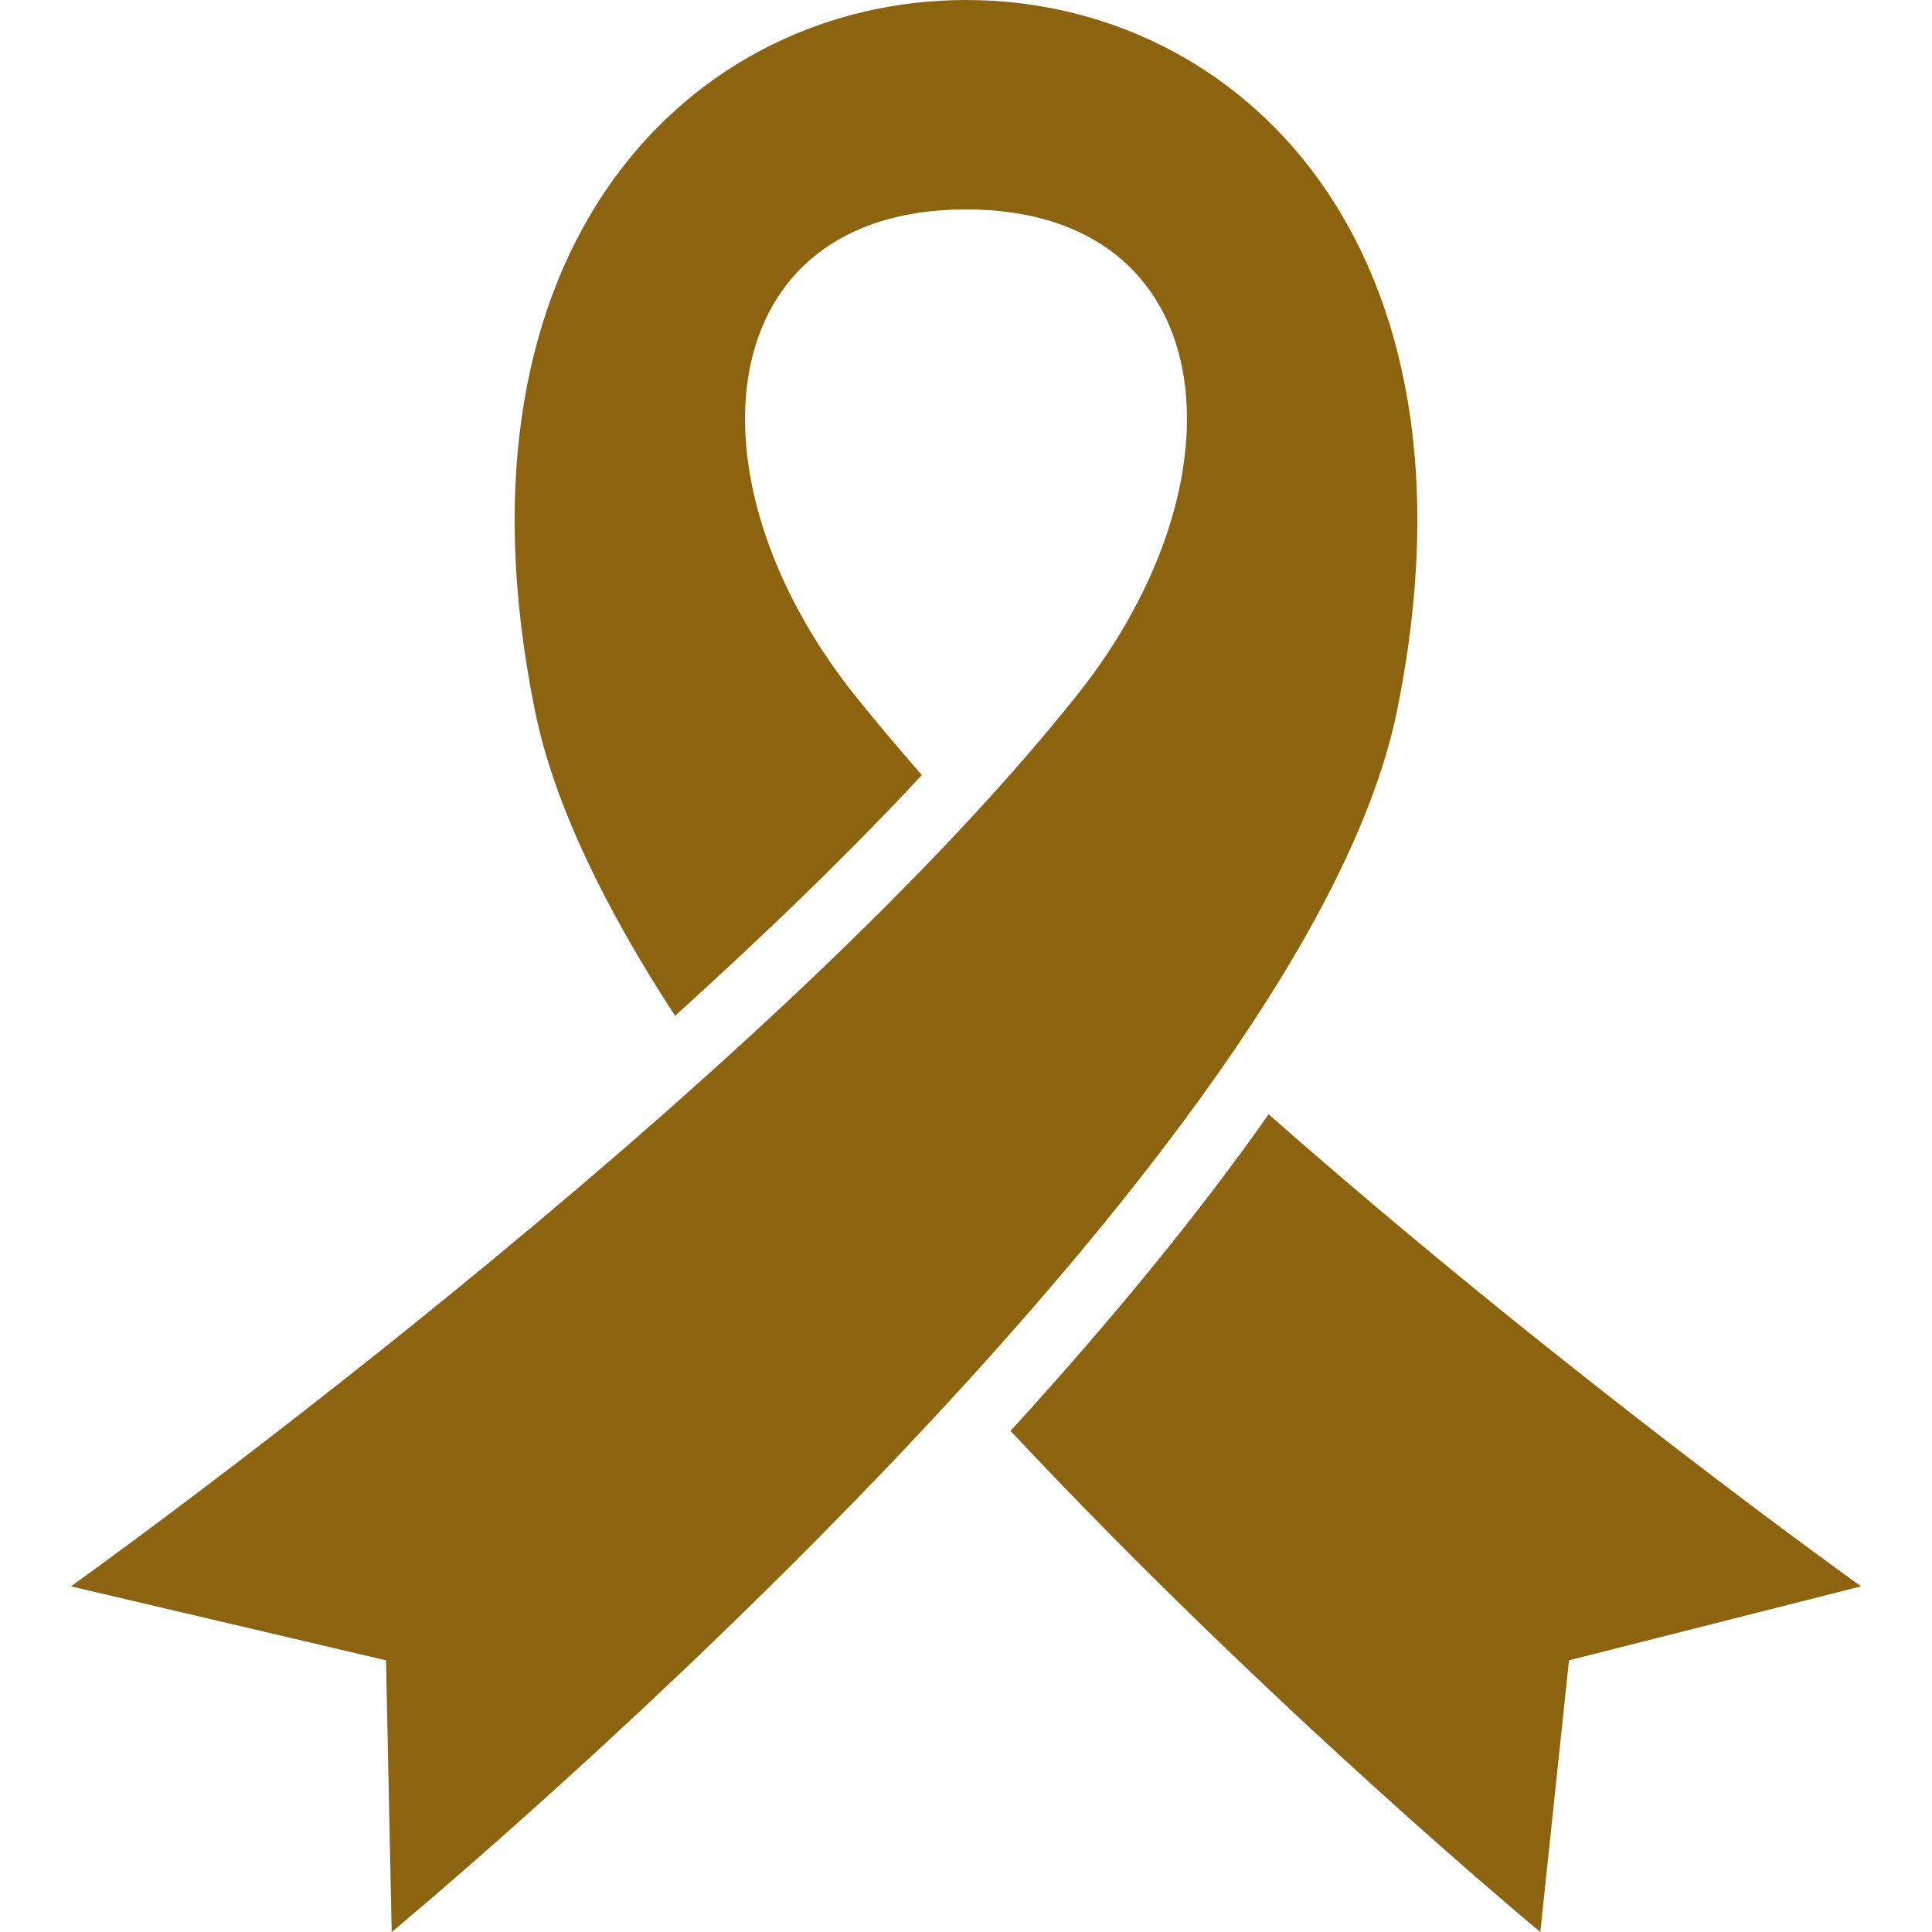
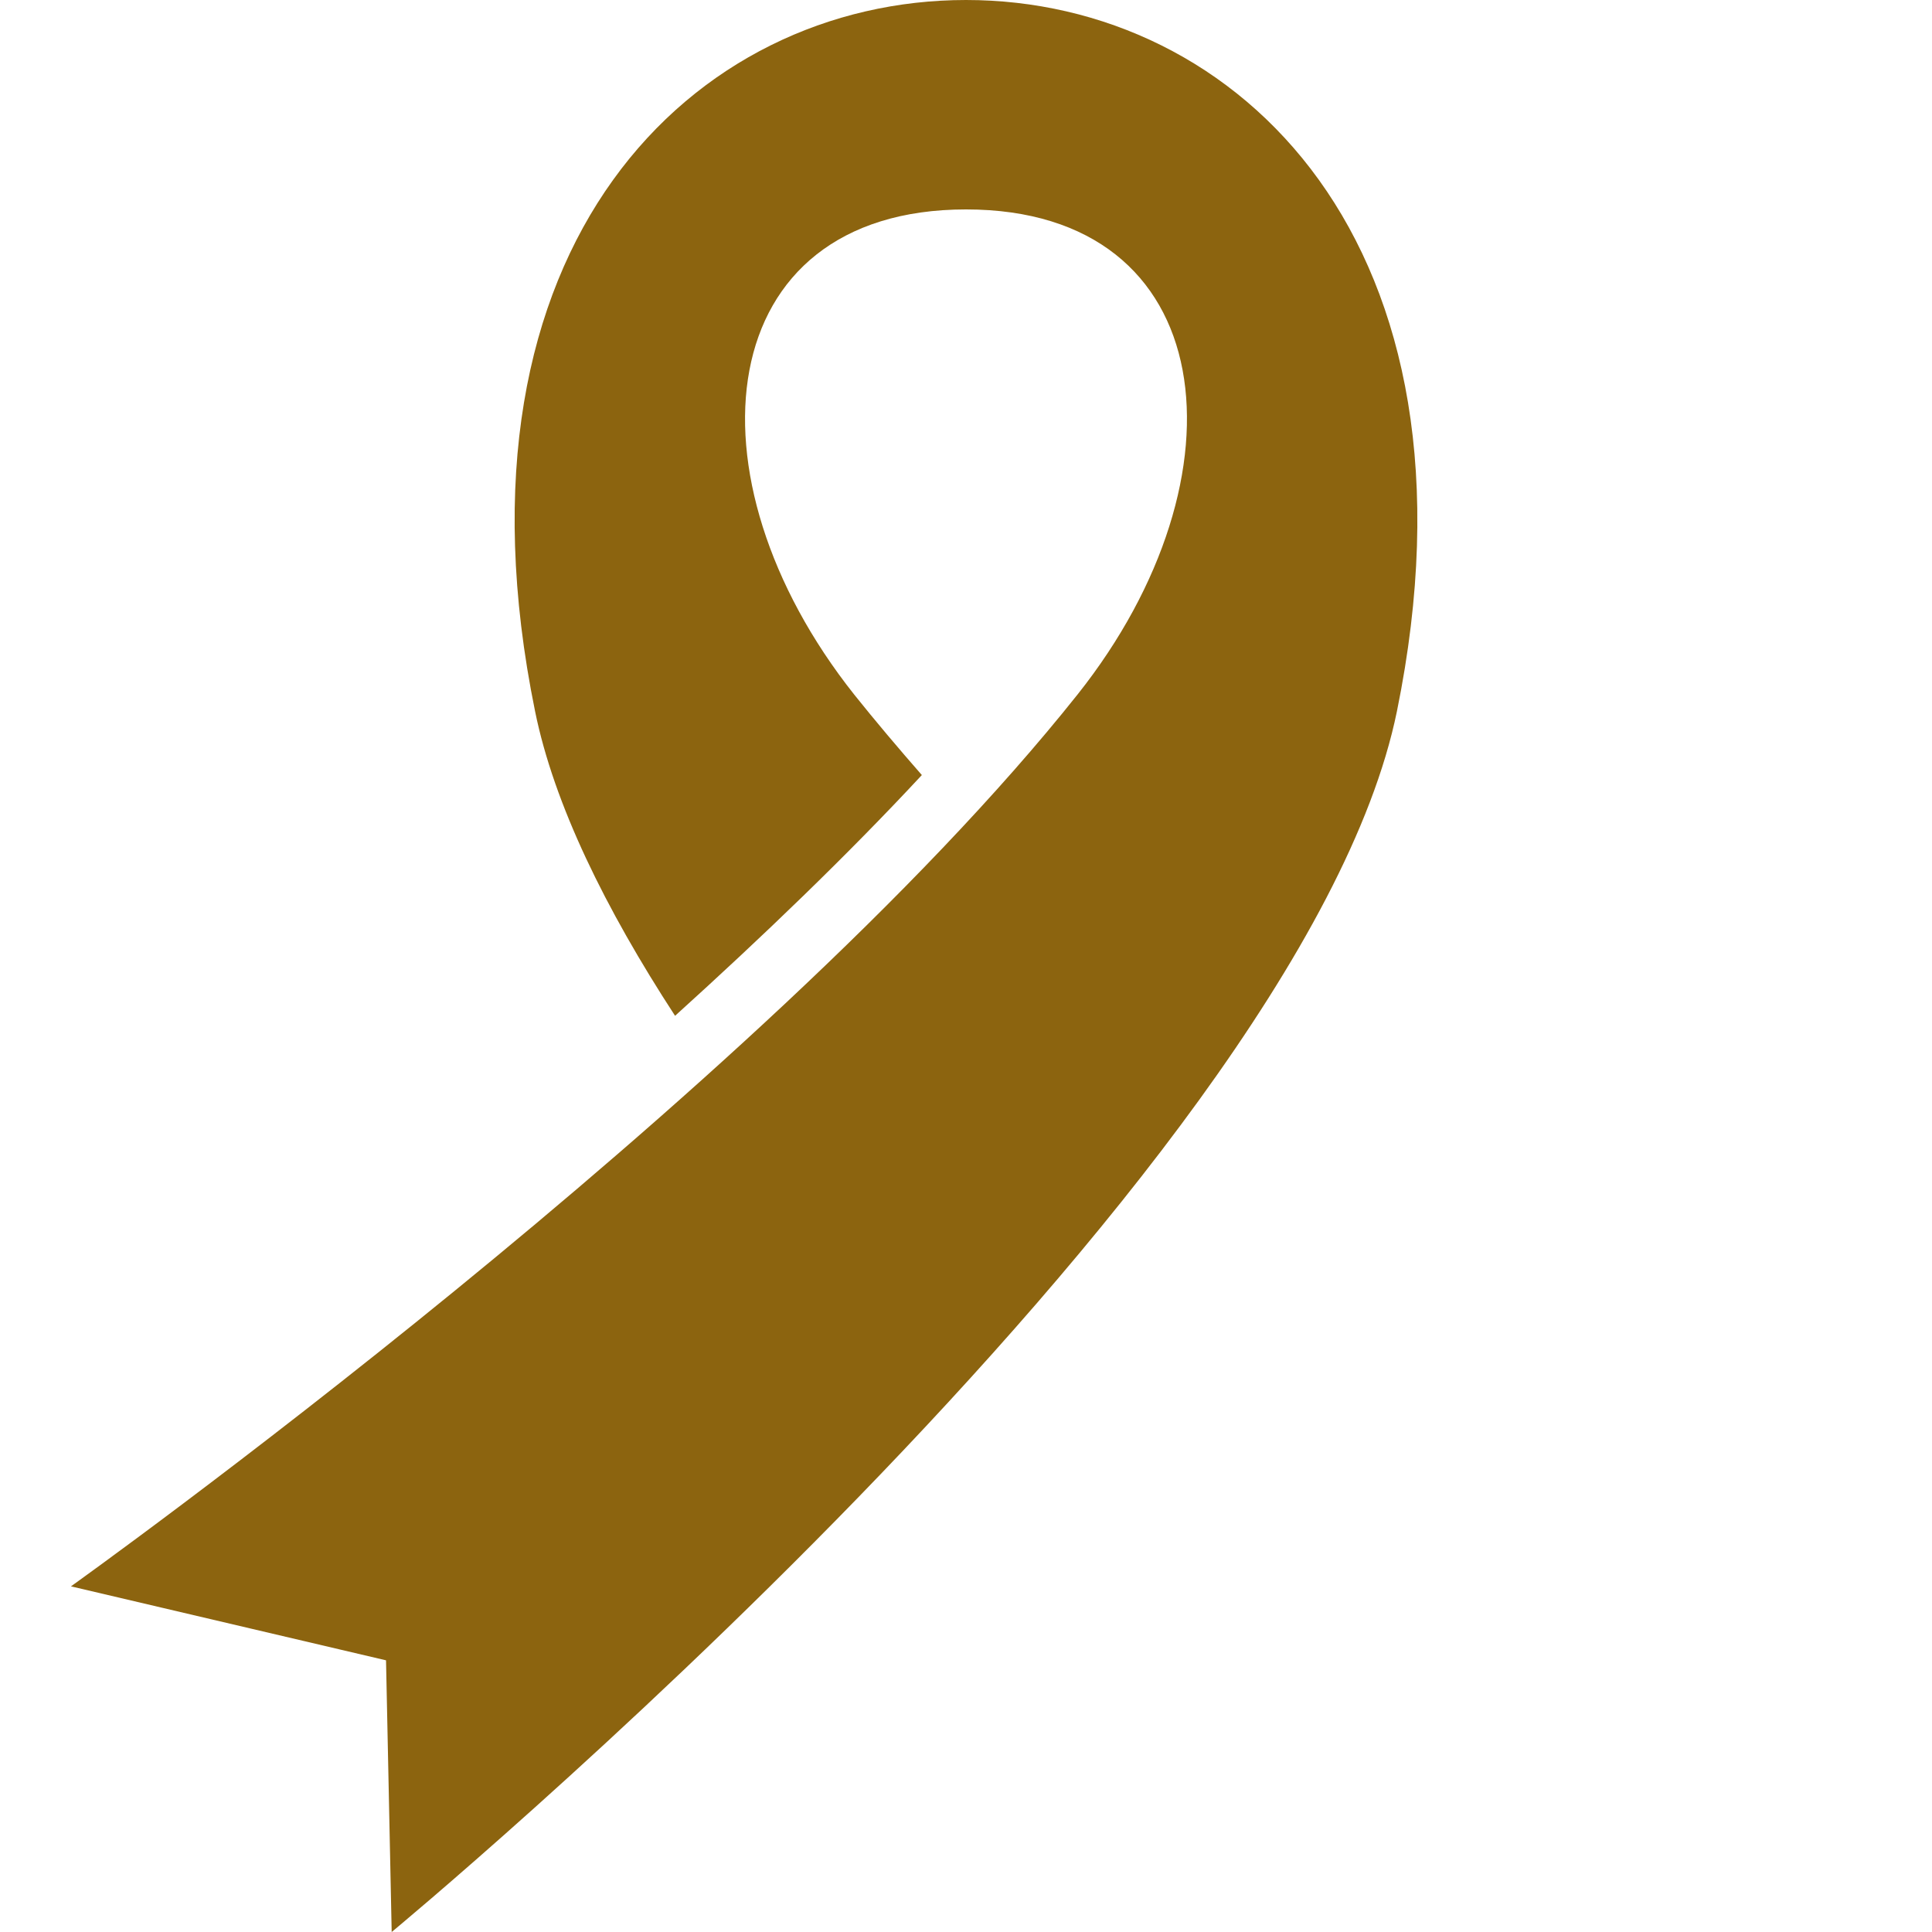
<svg xmlns="http://www.w3.org/2000/svg" version="1.1" id="_x32_" x="0px" y="0px" width="512px" height="512px" viewBox="0 0 512 512" style="enable-background:new 0 0 512 512;" xml:space="preserve">
  <style type="text/css">
	.st0{fill:#8C640F;}
</style>
  <g>
    <path class="st0" d="M256,0c-71.9,0-139.5,64.4-114.2,188.5c5,24.6,18.6,52.3,37.1,80.7c23.1-20.9,45.6-42.5,65.4-63.8   c-6.3-7.2-12.3-14.3-17.9-21.3C180.5,126.3,188.3,55.5,256,55.5c67.7,0,75.5,70.7,29.6,128.5C201,290.4,18.8,420.4,18.8,420.4   l83.5,19.6l1.5,72c0,0,241-199.4,266.4-323.5C395.5,64.4,327.9,0,256,0z" />
-     <path class="st0" d="M336.2,295.3c-18.2,25.9-41,53.9-68.4,83.9C336.9,453,408.2,512,408.2,512l7.6-72l77.4-19.6   C493.2,420.4,414.3,364.1,336.2,295.3z" />
  </g>
</svg>